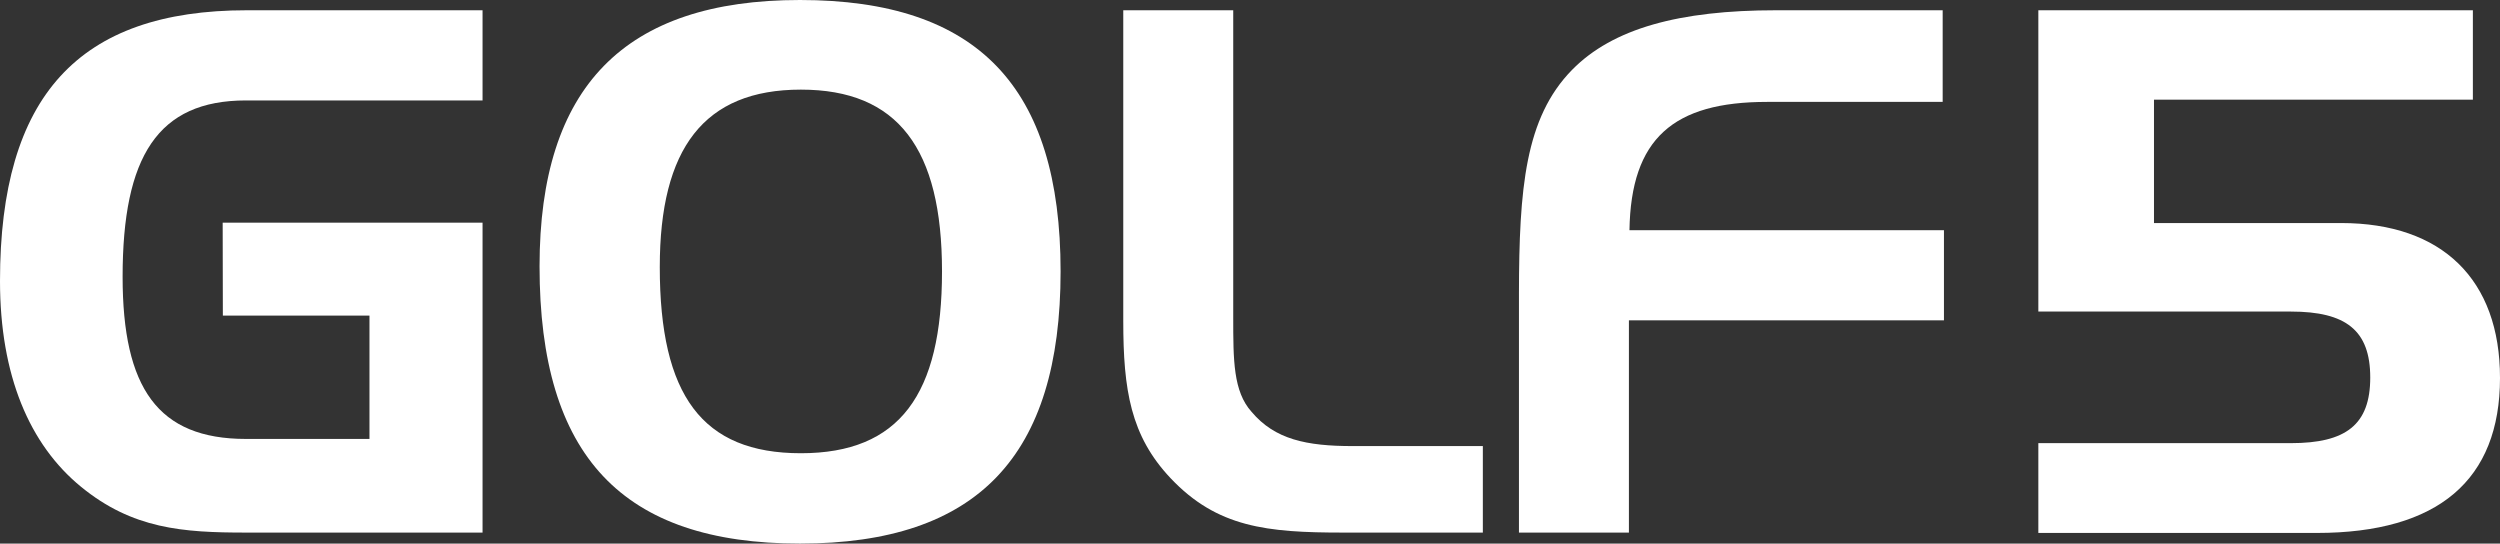
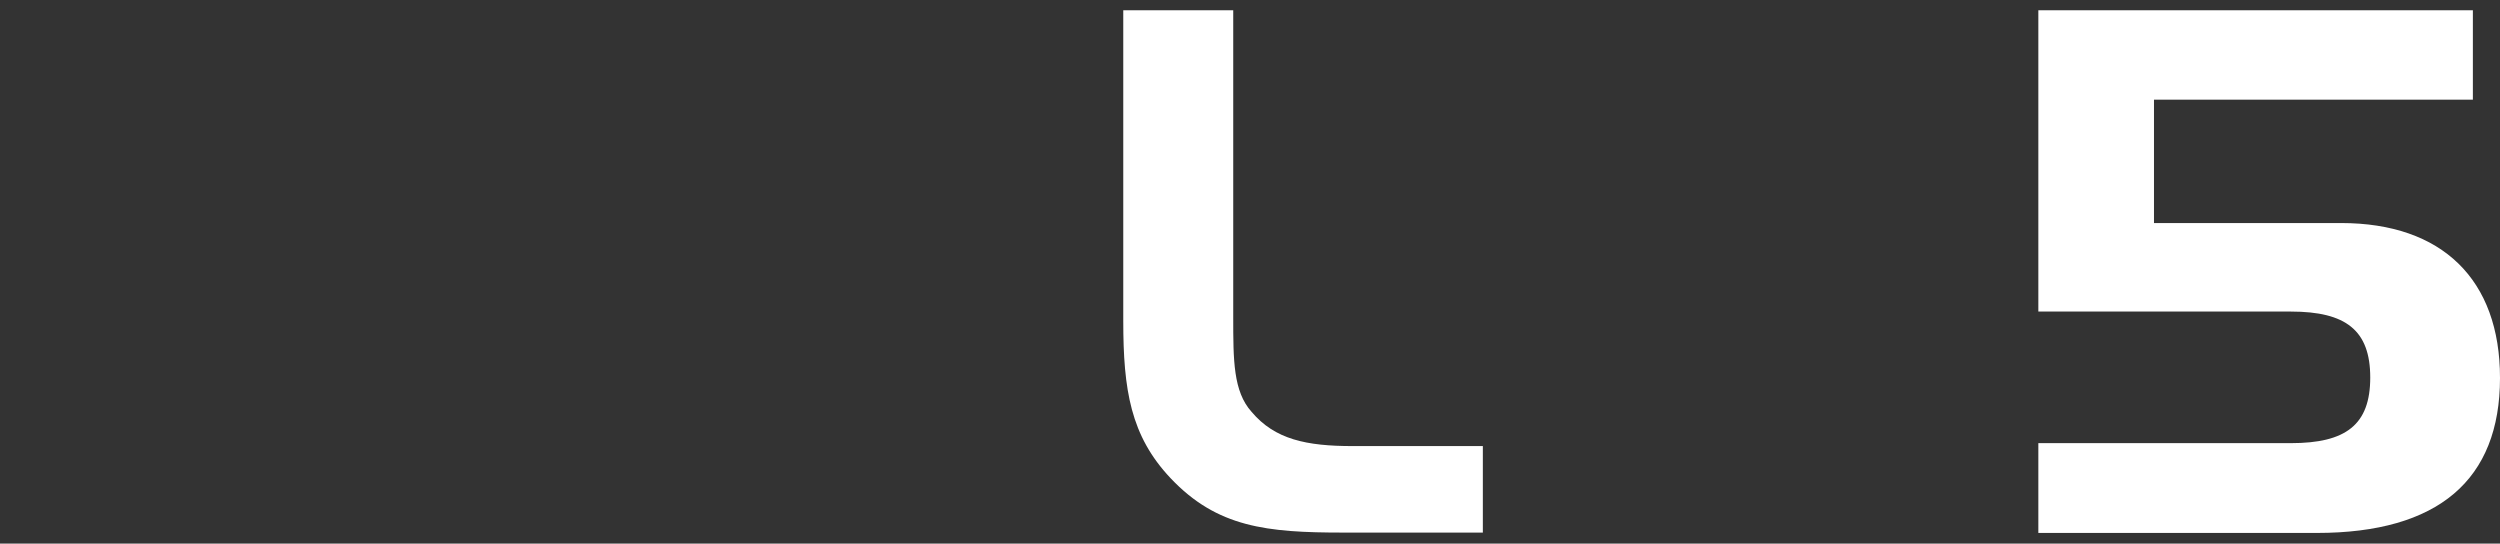
<svg xmlns="http://www.w3.org/2000/svg" viewBox="0 0 136.41 29.66">
  <rect x="0" y="0" width="136.41" height="29.66" fill="#333333" stroke="none" />
  <defs>
    <style>.cls-1{fill:#fff;}</style>
  </defs>
  <title>logo_golf5</title>
  <g id="レイヤー_2" data-name="レイヤー 2">
    <g id="レイヤー_1-2" data-name="レイヤー 1">
-       <path class="cls-1" d="M12.15,12.15H26.33V29.06H13.42c-3.45,0-6.19-.2-9-2.5S0,20.49,0,15.33C0,5.24,4.29.56,13.47.56H26.33V5.48H13.42c-4.81,0-6.73,3.06-6.73,9.62,0,6.07,1.92,8.85,6.73,8.85h6.74V17.22h-8Z" />
-       <path class="cls-1" d="M43.65,0c9.69,0,14.22,4.73,14.22,14.81S53.34,29.66,43.65,29.66,29.44,24.9,29.44,14.53C29.44,4.73,34.08,0,43.65,0ZM36,14.57c0,7,2.31,10.16,7.7,10.16s7.7-3.21,7.7-9.92-2.41-9.92-7.7-9.92S36,8.1,36,14.57Z" />
      <path class="cls-1" d="M63.87,26.09c-2.18-2.31-2.58-4.81-2.58-8.58V.56h6V17.31c0,2.34,0,4.05,1,5.16,1.27,1.51,3,1.87,5.52,1.87h7.1v4.72H73.28C69.13,29.06,66.41,28.78,63.87,26.09Z" />
-       <path class="cls-1" d="M85.78,3.81C88,1.55,91.63.56,96.91.56H106v5H96.42c-5.12,0-7.43,2-7.51,7h17.16v4.92H88.88V29.06h-6V16C82.89,10.29,83.21,6.43,85.78,3.81Z" />
      <path class="cls-1" d="M125,24.18c3,0,4.33-1,4.33-3.58S128,17,125,17H111.22V.56h23.71V5.44h-17.4v6.73h10.21c5.52,0,8.67,3.09,8.67,8.45,0,5.57-3.37,8.46-10,8.46H111.22v-4.9Z" />
    </g>
  </g>
</svg>